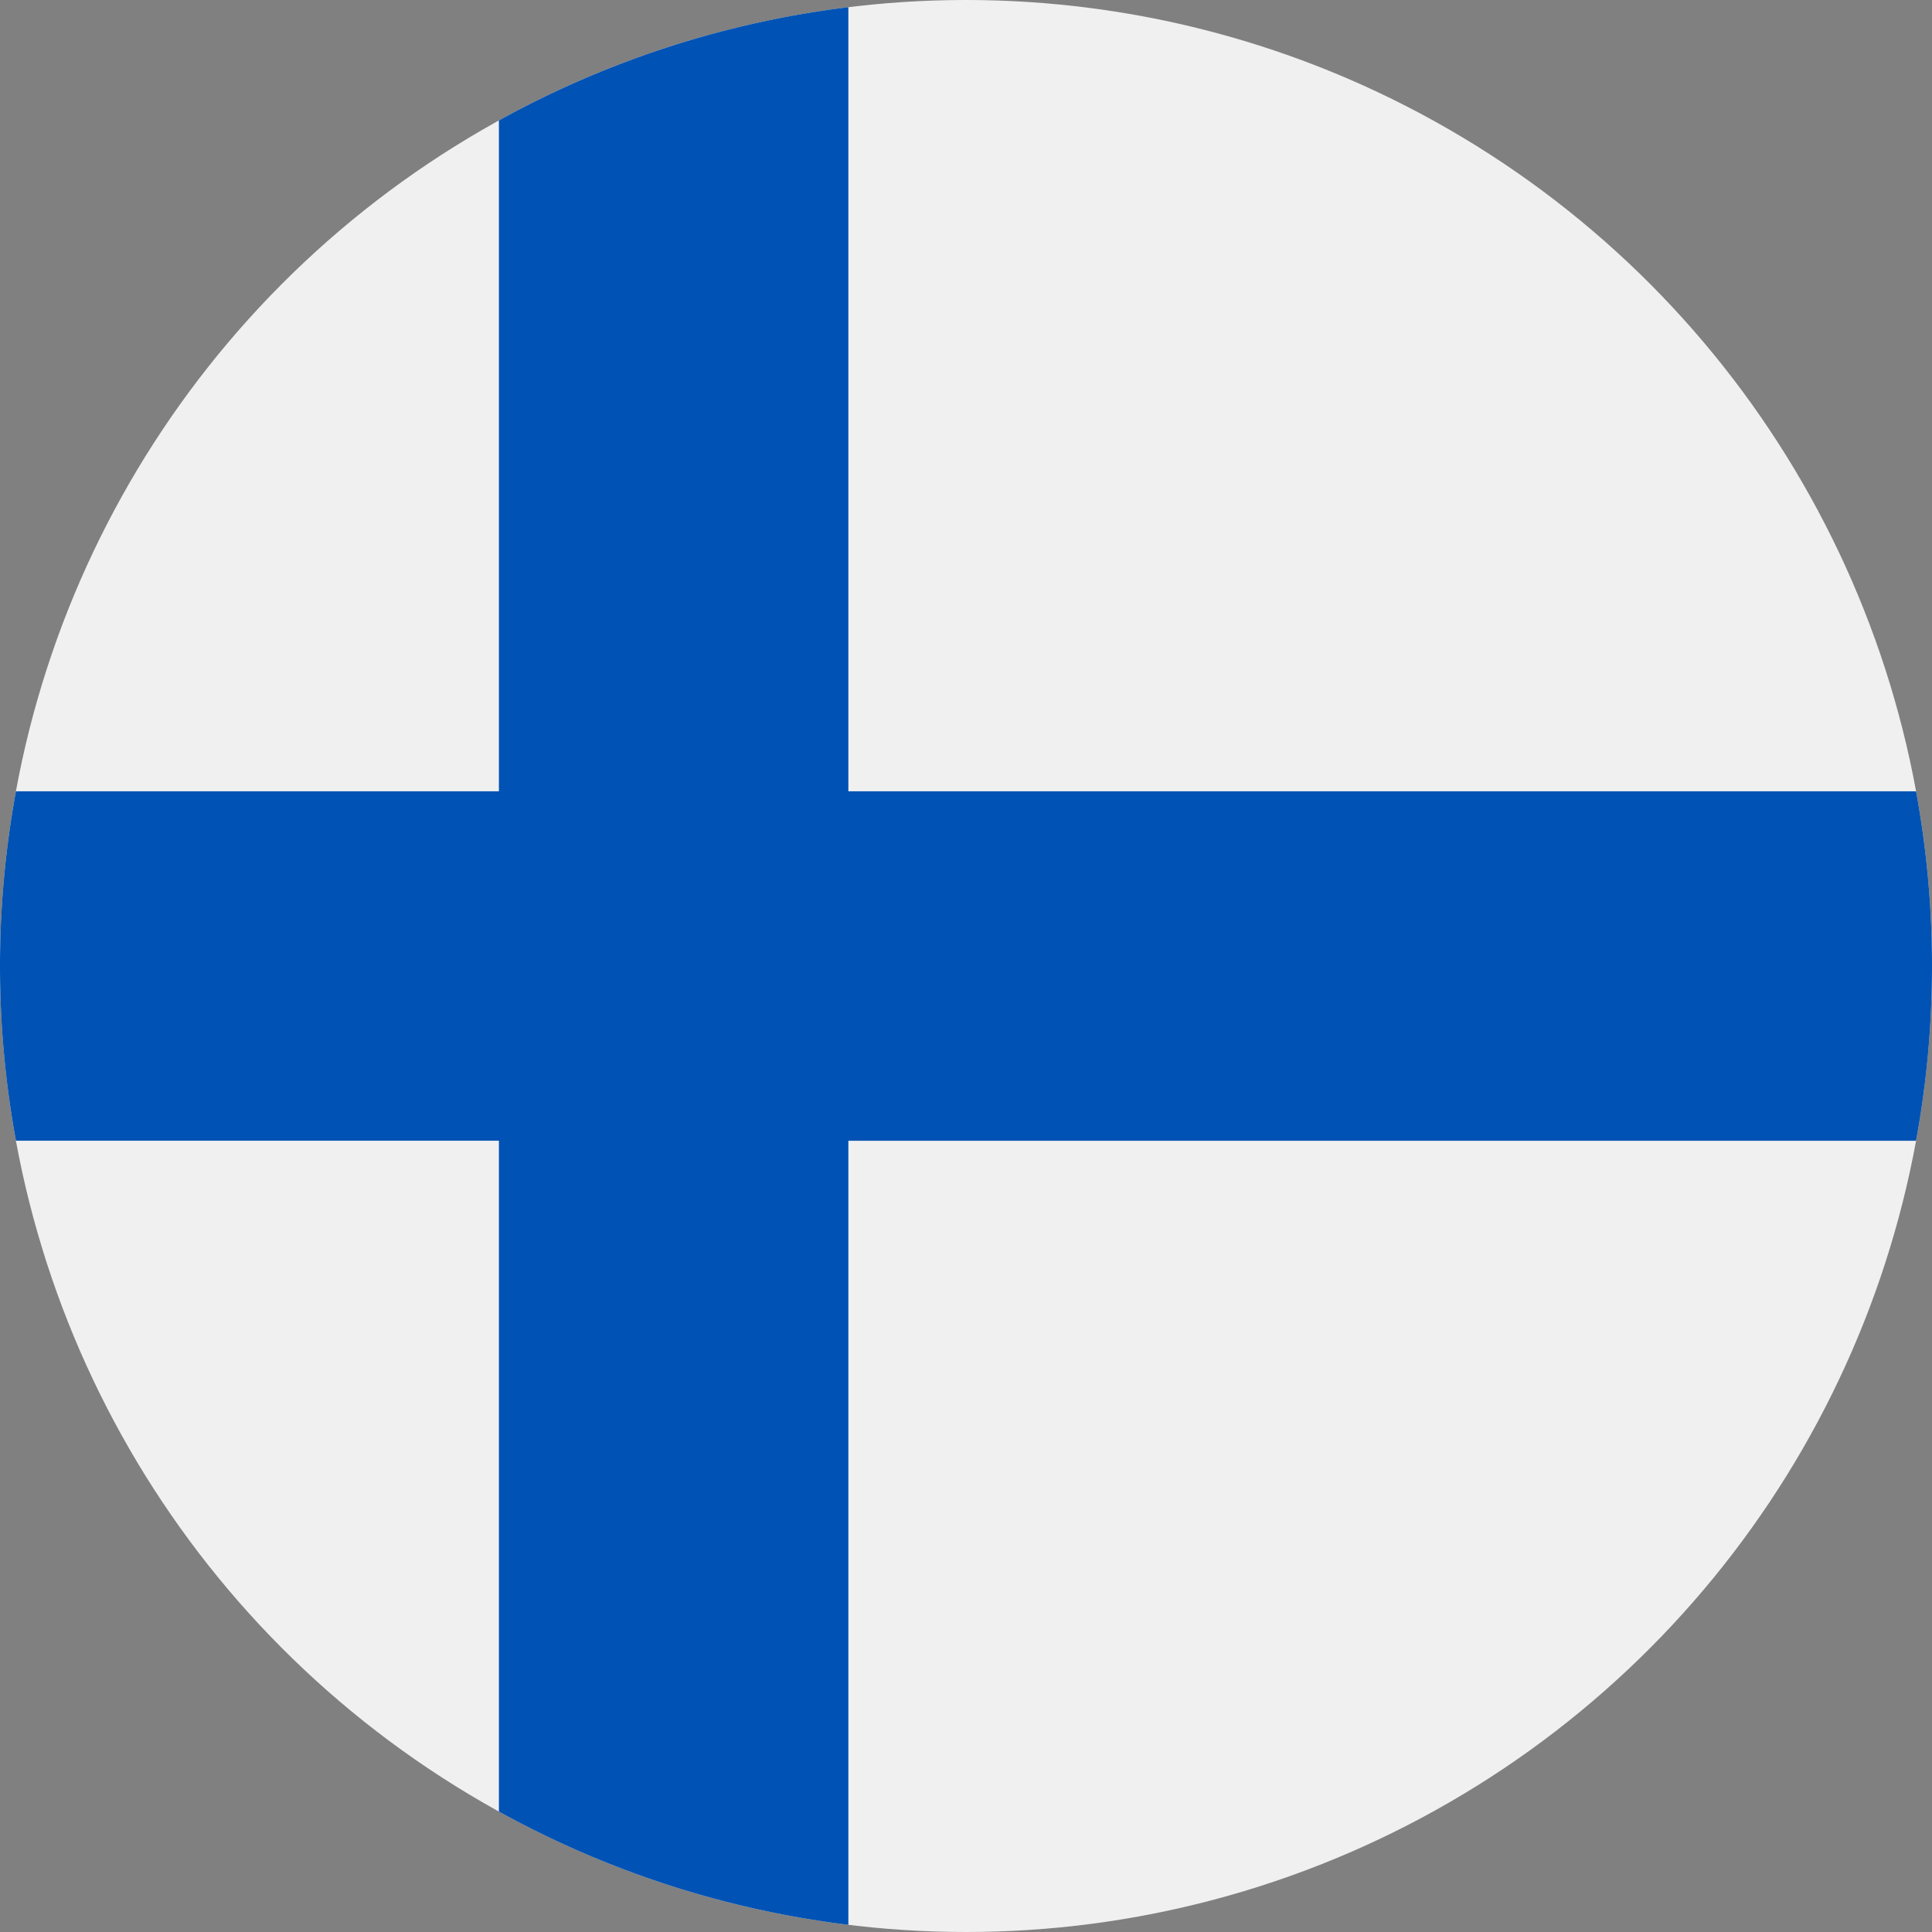
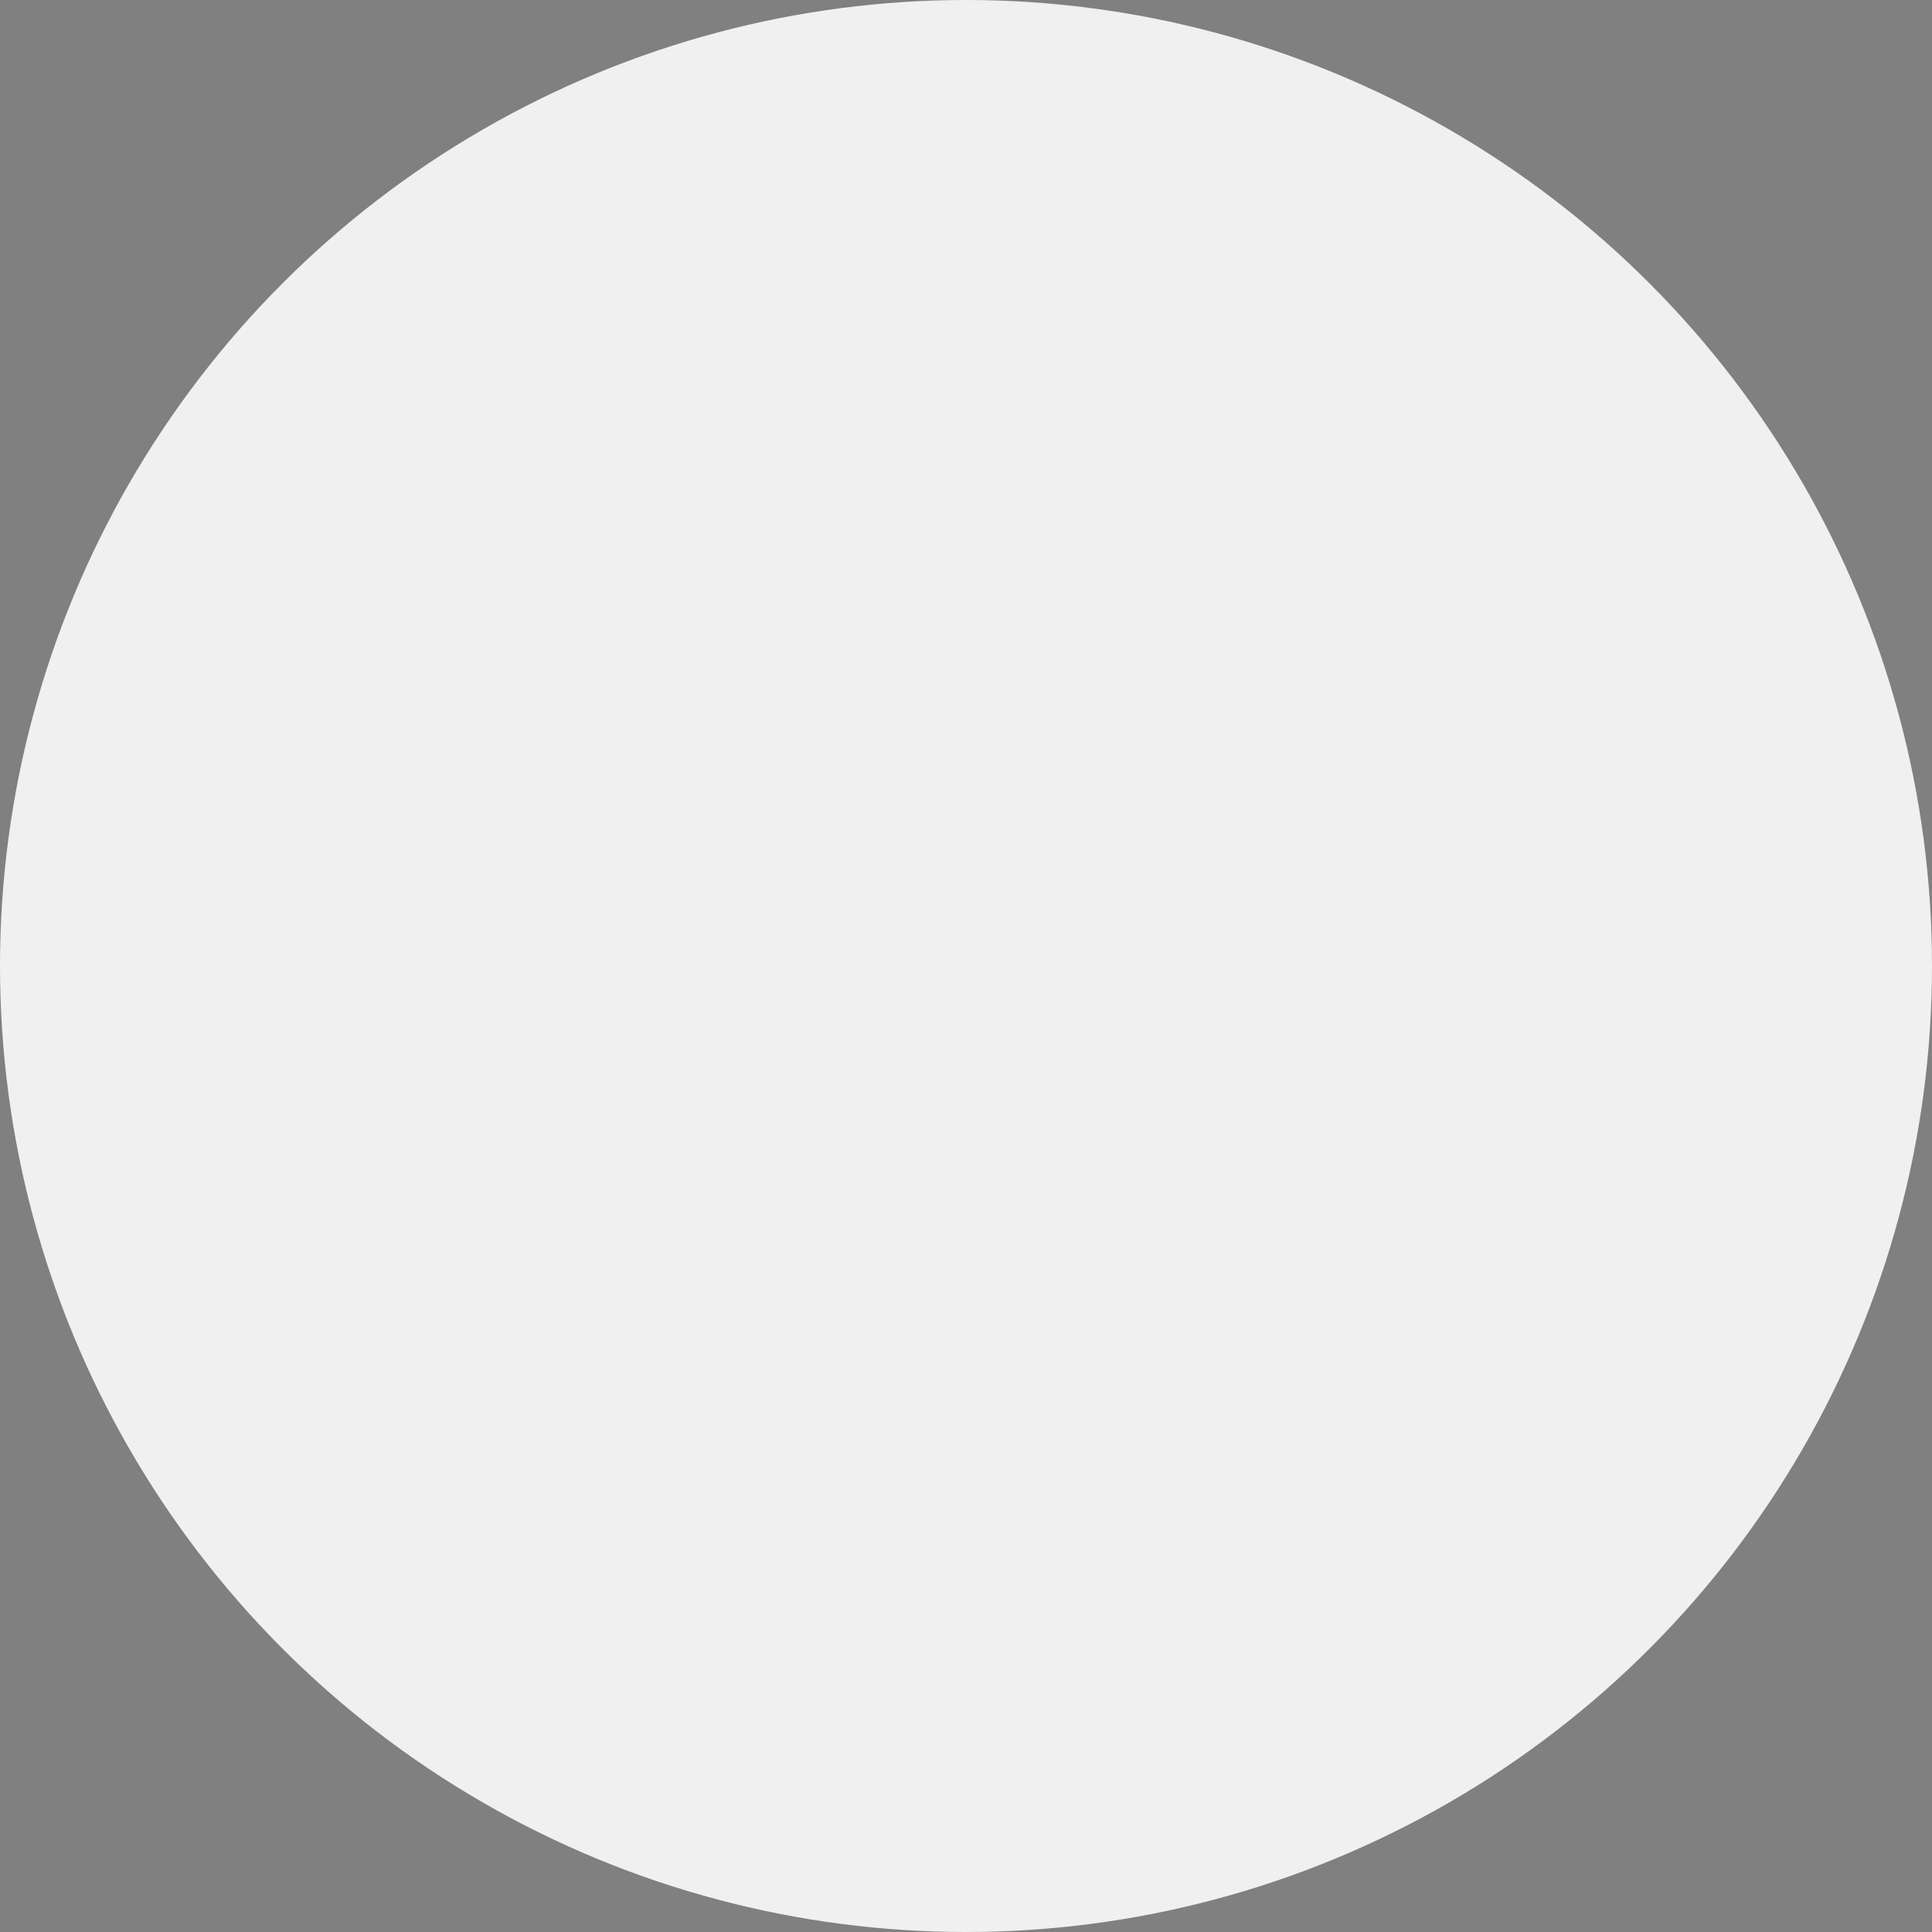
<svg xmlns="http://www.w3.org/2000/svg" viewBox="0 0 512 512">
  <rect x="0" y="0" width="512" height="512" fill="#808080" stroke="none" />
  <circle cx="256" cy="256" r="256" fill="#f0f0f0" />
-   <path fill="#0052b4" d="M224.826 1.906a256 256 0 0 0-92.61 30.01v177.779H4.224A256 256 0 0 0 0 256a256 256 0 0 0 4.223 46.305h127.994v177.779a256 256 0 0 0 92.61 30.012V302.307h282.95A256 256 0 0 0 512 256a256 256 0 0 0-4.223-46.303H224.826V1.907z" />
</svg>